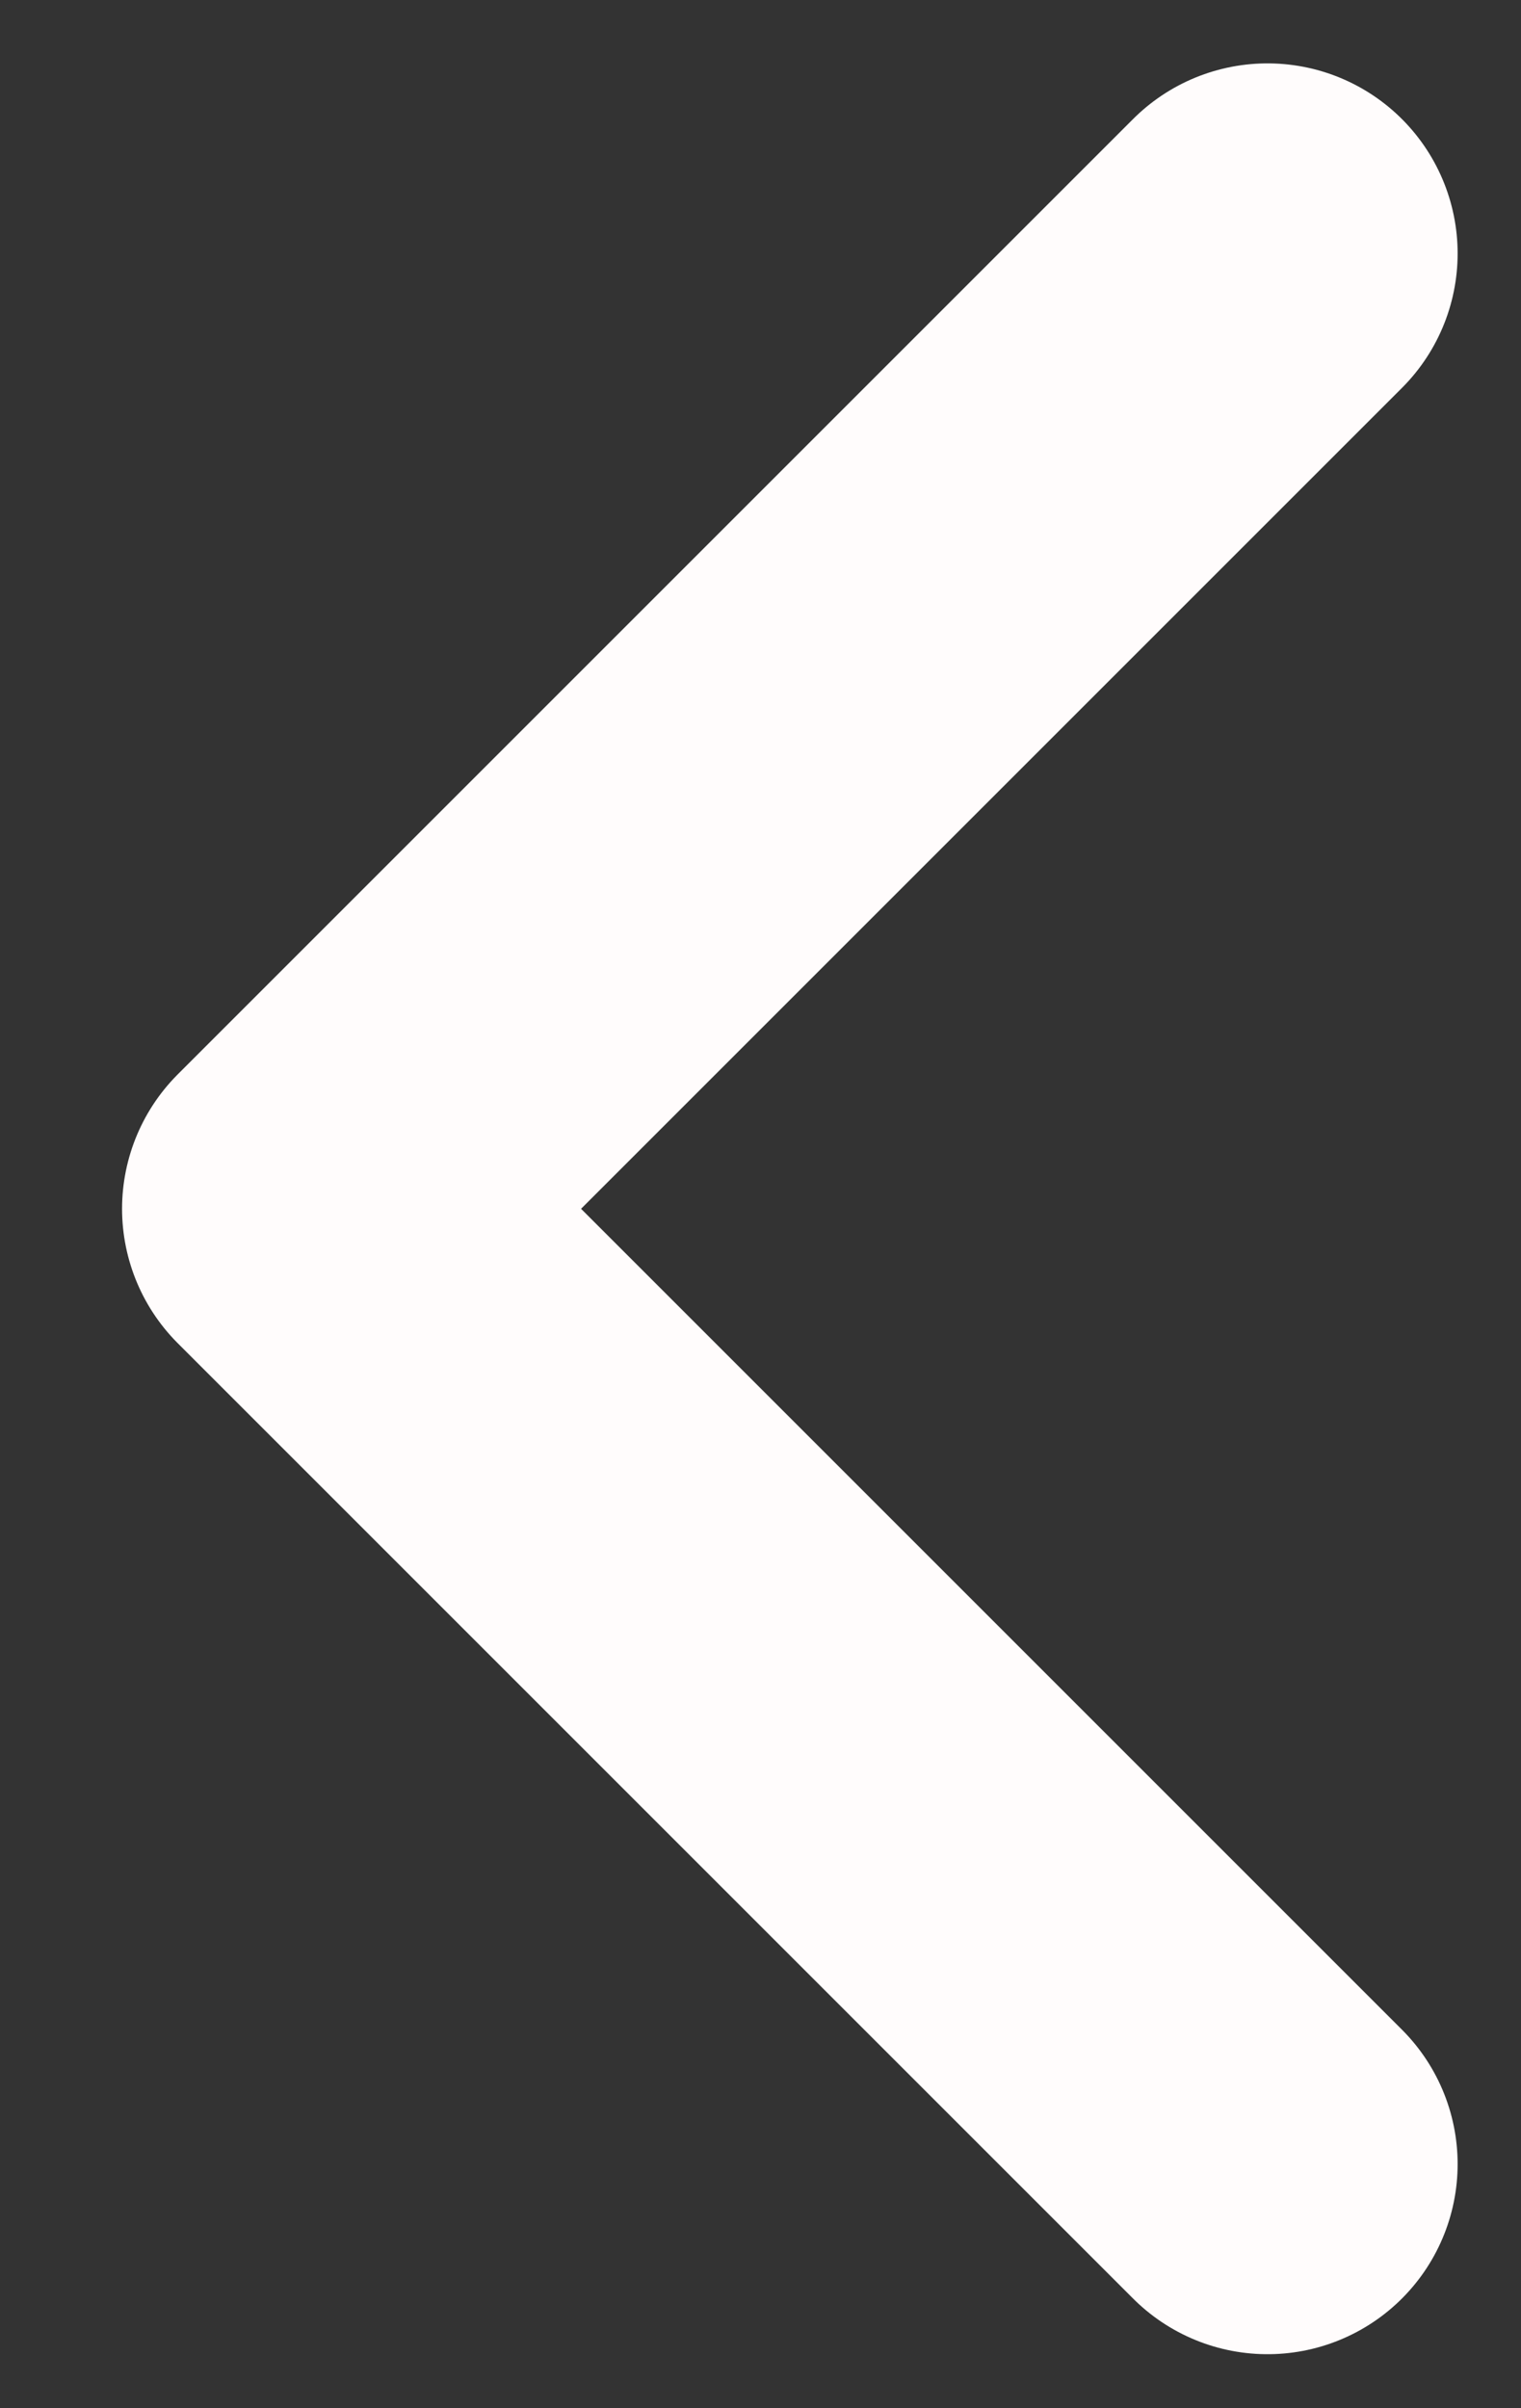
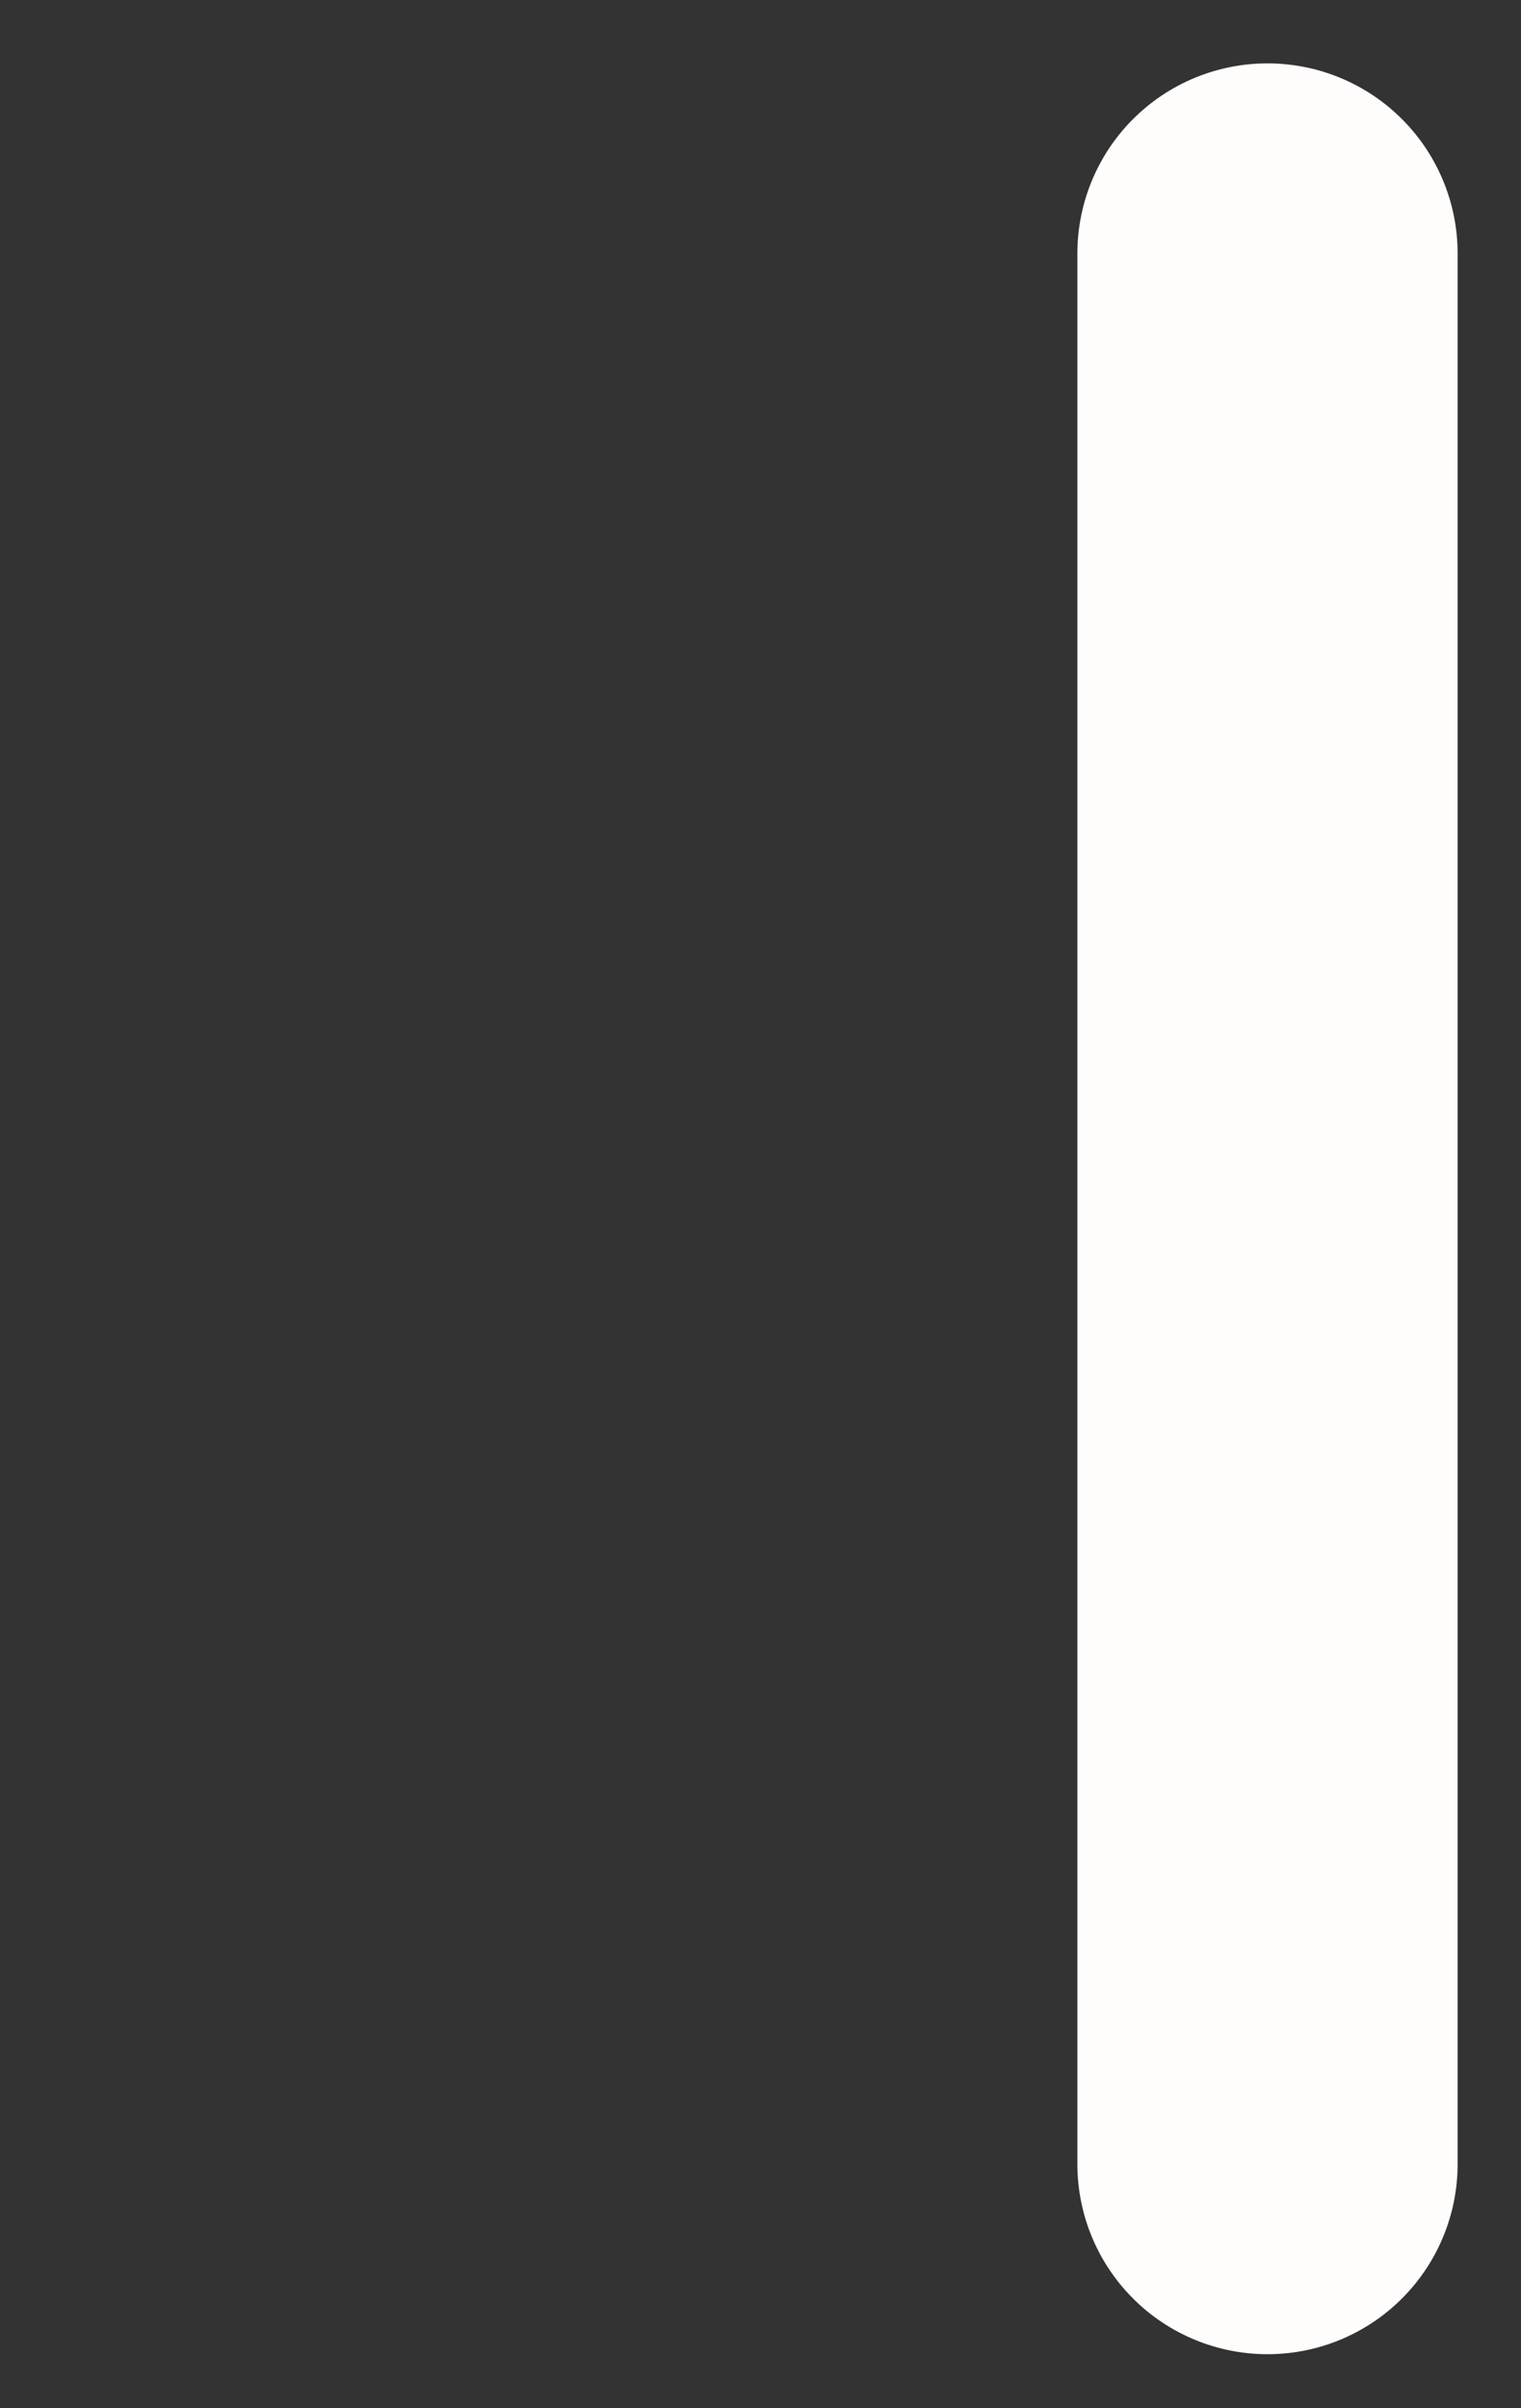
<svg xmlns="http://www.w3.org/2000/svg" width="12" height="19" viewBox="0 0 12 19" fill="none">
  <rect x="0" y="0" width="12" height="19" fill="#333333" stroke="none" />
-   <path d="M10 2L2.463 9.537L10 17.074" stroke="#FFFCFC" stroke-width="3" stroke-linecap="round" stroke-linejoin="round" />
+   <path d="M10 2L10 17.074" stroke="#FFFCFC" stroke-width="3" stroke-linecap="round" stroke-linejoin="round" />
</svg>